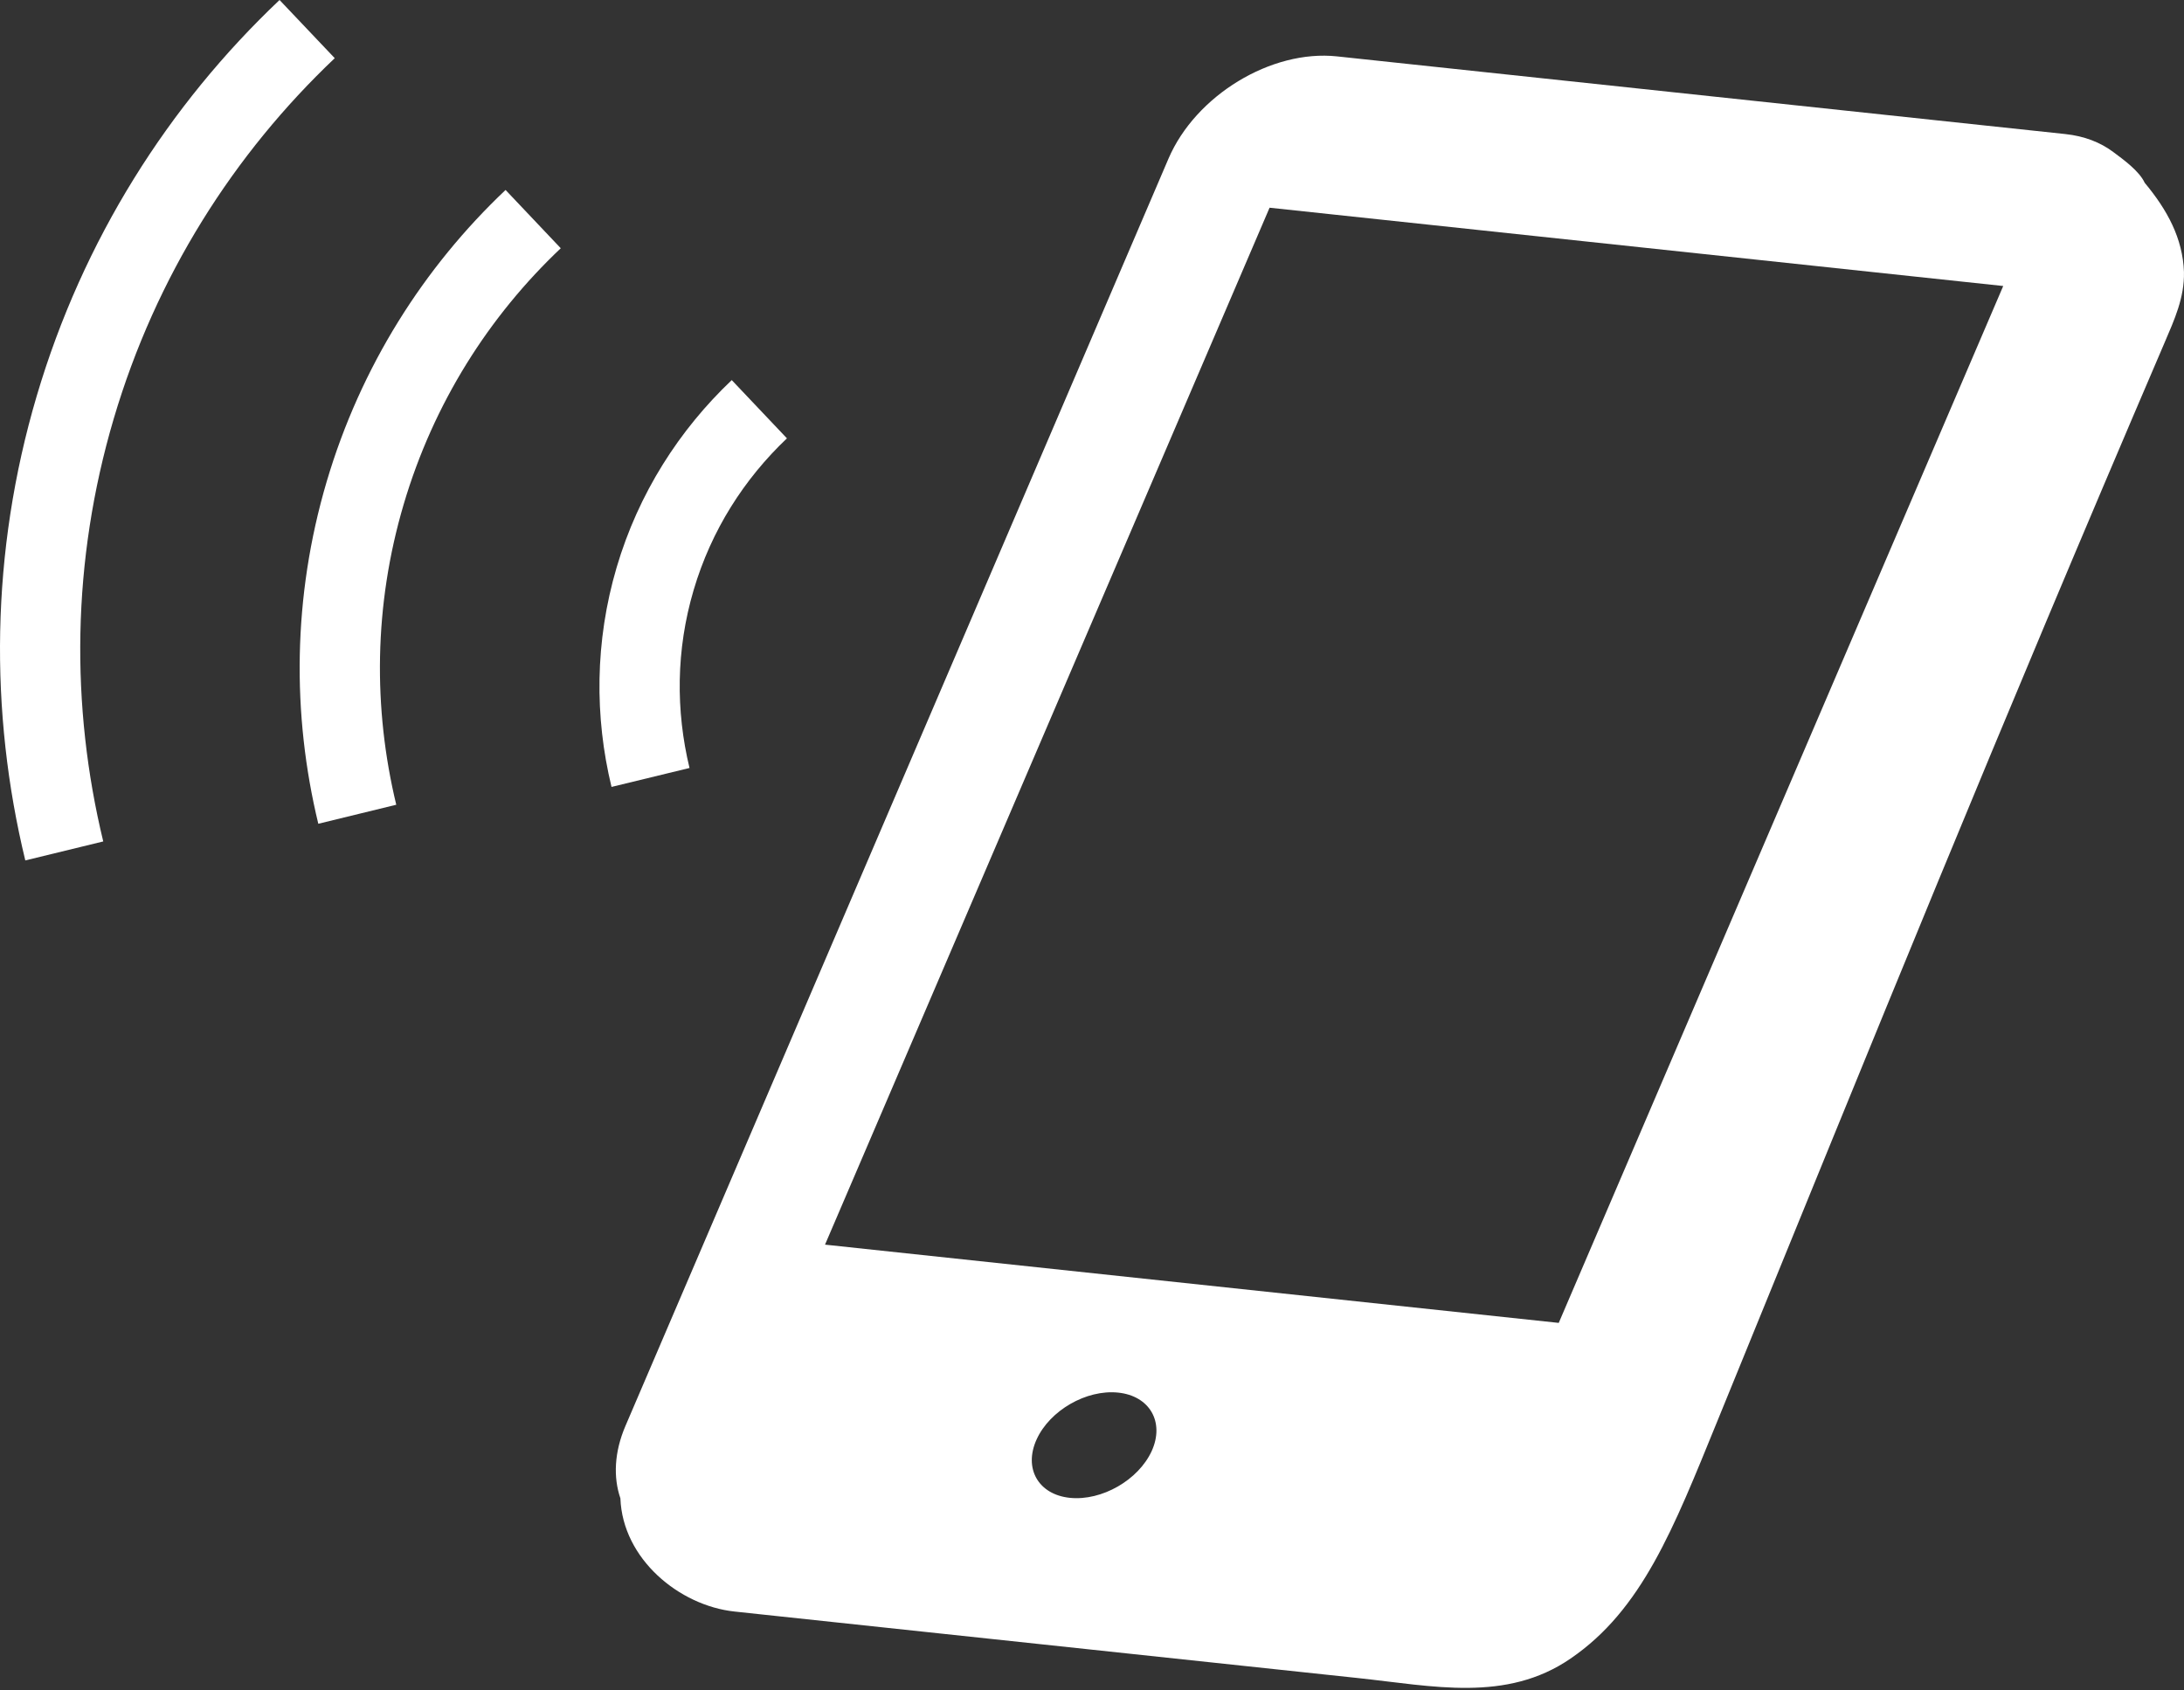
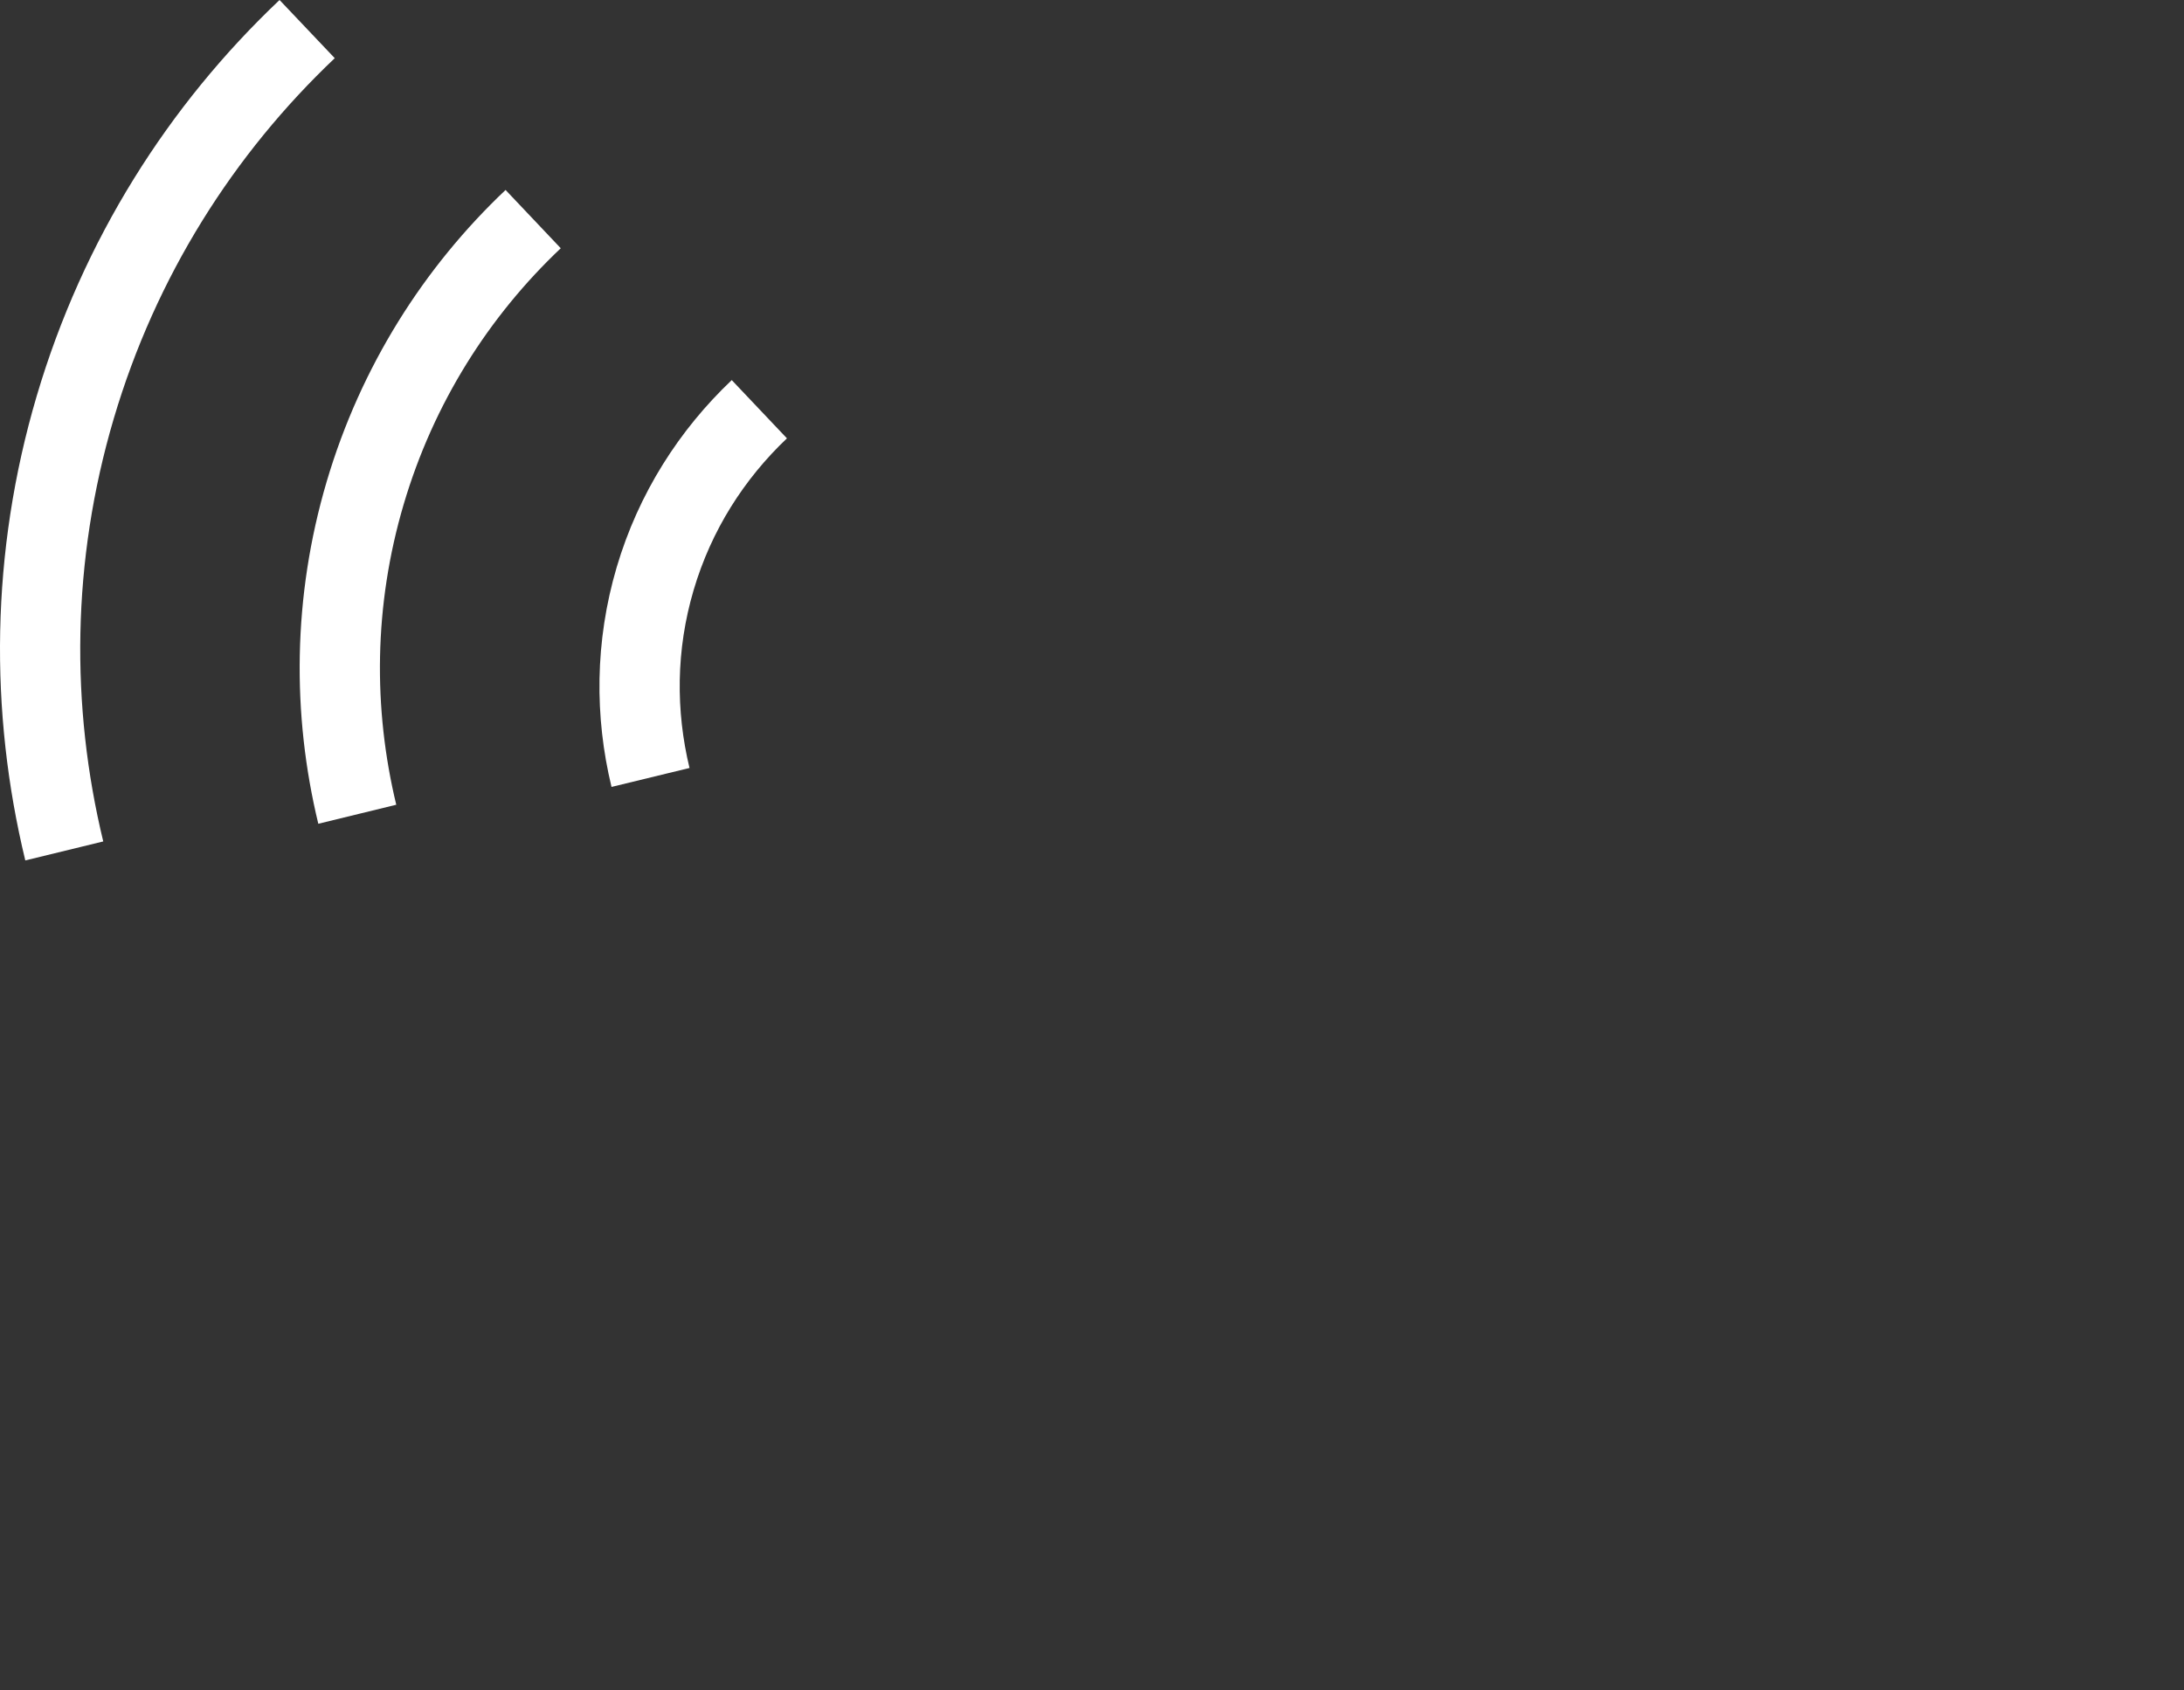
<svg xmlns="http://www.w3.org/2000/svg" width="62" height="48" viewBox="0 0 62 48" fill="none">
  <rect x="0" y="0" width="62" height="48" fill="#333333" stroke="none" />
-   <path d="M60.885 5.191C60.73 4.857 60.289 4.537 59.986 4.312C59.979 4.302 59.971 4.293 59.965 4.284C59.971 4.292 59.976 4.301 59.982 4.309C59.624 4.043 59.171 3.864 58.634 3.807L37.954 1.601C36.09 1.402 33.943 2.708 33.172 4.503L17.756 40.488C17.437 41.232 17.407 41.948 17.612 42.545C17.675 44.264 19.28 45.592 20.852 45.76C21.123 45.789 21.394 45.817 21.665 45.847C23.181 46.008 24.695 46.169 26.209 46.332C30.321 46.77 34.431 47.208 38.542 47.648C40.674 47.875 42.758 48.35 44.586 47.095C46.615 45.707 47.504 43.413 48.74 40.384C53.376 29.023 56.623 20.988 61.454 9.717C61.727 9.078 62.014 8.454 61.999 7.725C61.999 7.724 61.999 7.725 61.999 7.724C61.965 6.768 61.526 5.961 60.885 5.191ZM32.695 41.202C32.318 42.027 31.277 42.623 30.376 42.532C29.477 42.441 29.052 41.697 29.428 40.872C29.803 40.049 30.838 39.452 31.738 39.543C32.636 39.633 33.068 40.38 32.695 41.202ZM44.25 37.564L23.421 35.342L36.041 5.898L56.868 8.121L44.25 37.564Z" fill="white" />
  <path d="M9.503 1.652L7.936 0C4.789 2.98 2.355 6.802 1.042 11.245C-0.272 15.693 -0.301 20.219 0.718 24.432L2.931 23.893C2.003 20.055 2.031 15.943 3.228 11.891C4.424 7.842 6.638 4.369 9.503 1.652Z" fill="white" />
  <path d="M9.273 13.678C8.307 16.951 8.285 20.286 9.036 23.391L11.249 22.851C10.591 20.12 10.61 17.198 11.459 14.323C12.309 11.445 13.881 8.979 15.919 7.049L14.352 5.394C12.034 7.589 10.242 10.401 9.273 13.678Z" fill="white" />
-   <path d="M19.691 16.755C20.194 15.051 21.128 13.598 22.34 12.447L20.773 10.793C19.288 12.202 18.128 14.002 17.506 16.109C16.885 18.214 16.878 20.357 17.36 22.345L19.574 21.807C19.183 20.184 19.188 18.457 19.691 16.755Z" fill="white" />
+   <path d="M19.691 16.755C20.194 15.051 21.128 13.598 22.34 12.447L20.773 10.793C19.288 12.202 18.128 14.002 17.506 16.109C16.885 18.214 16.878 20.357 17.36 22.345L19.574 21.807C19.183 20.184 19.188 18.457 19.691 16.755" fill="white" />
</svg>